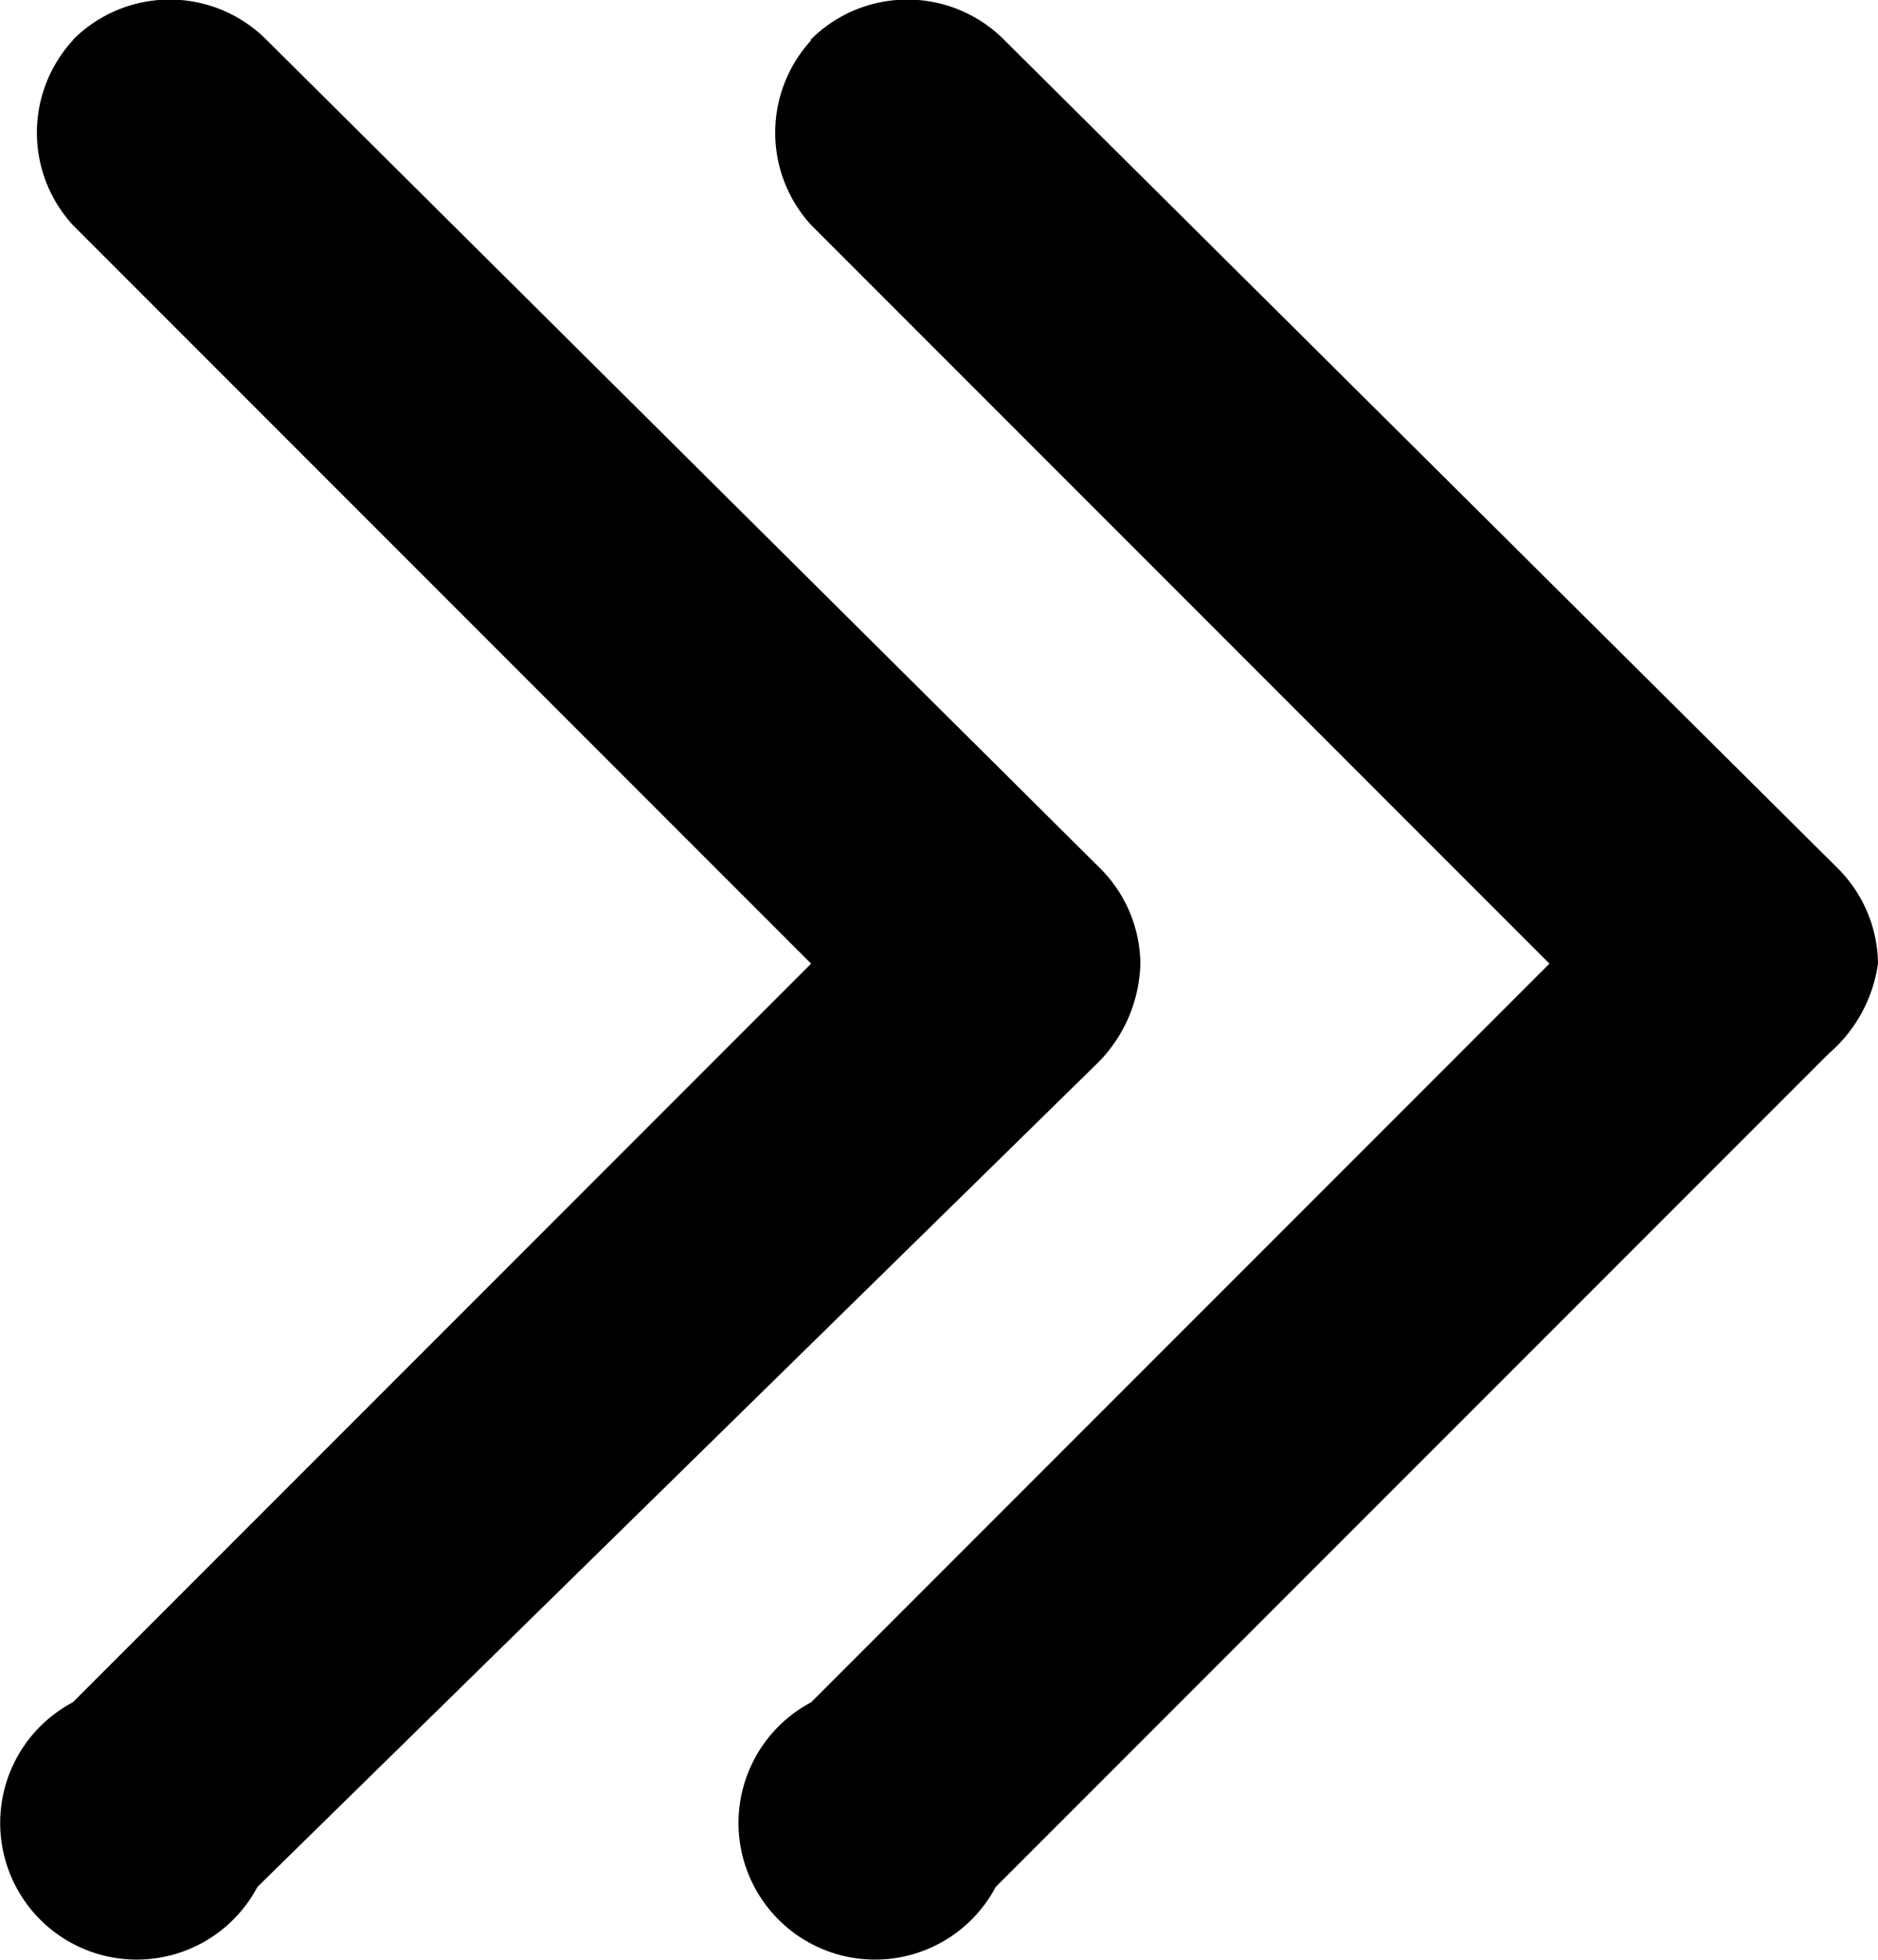
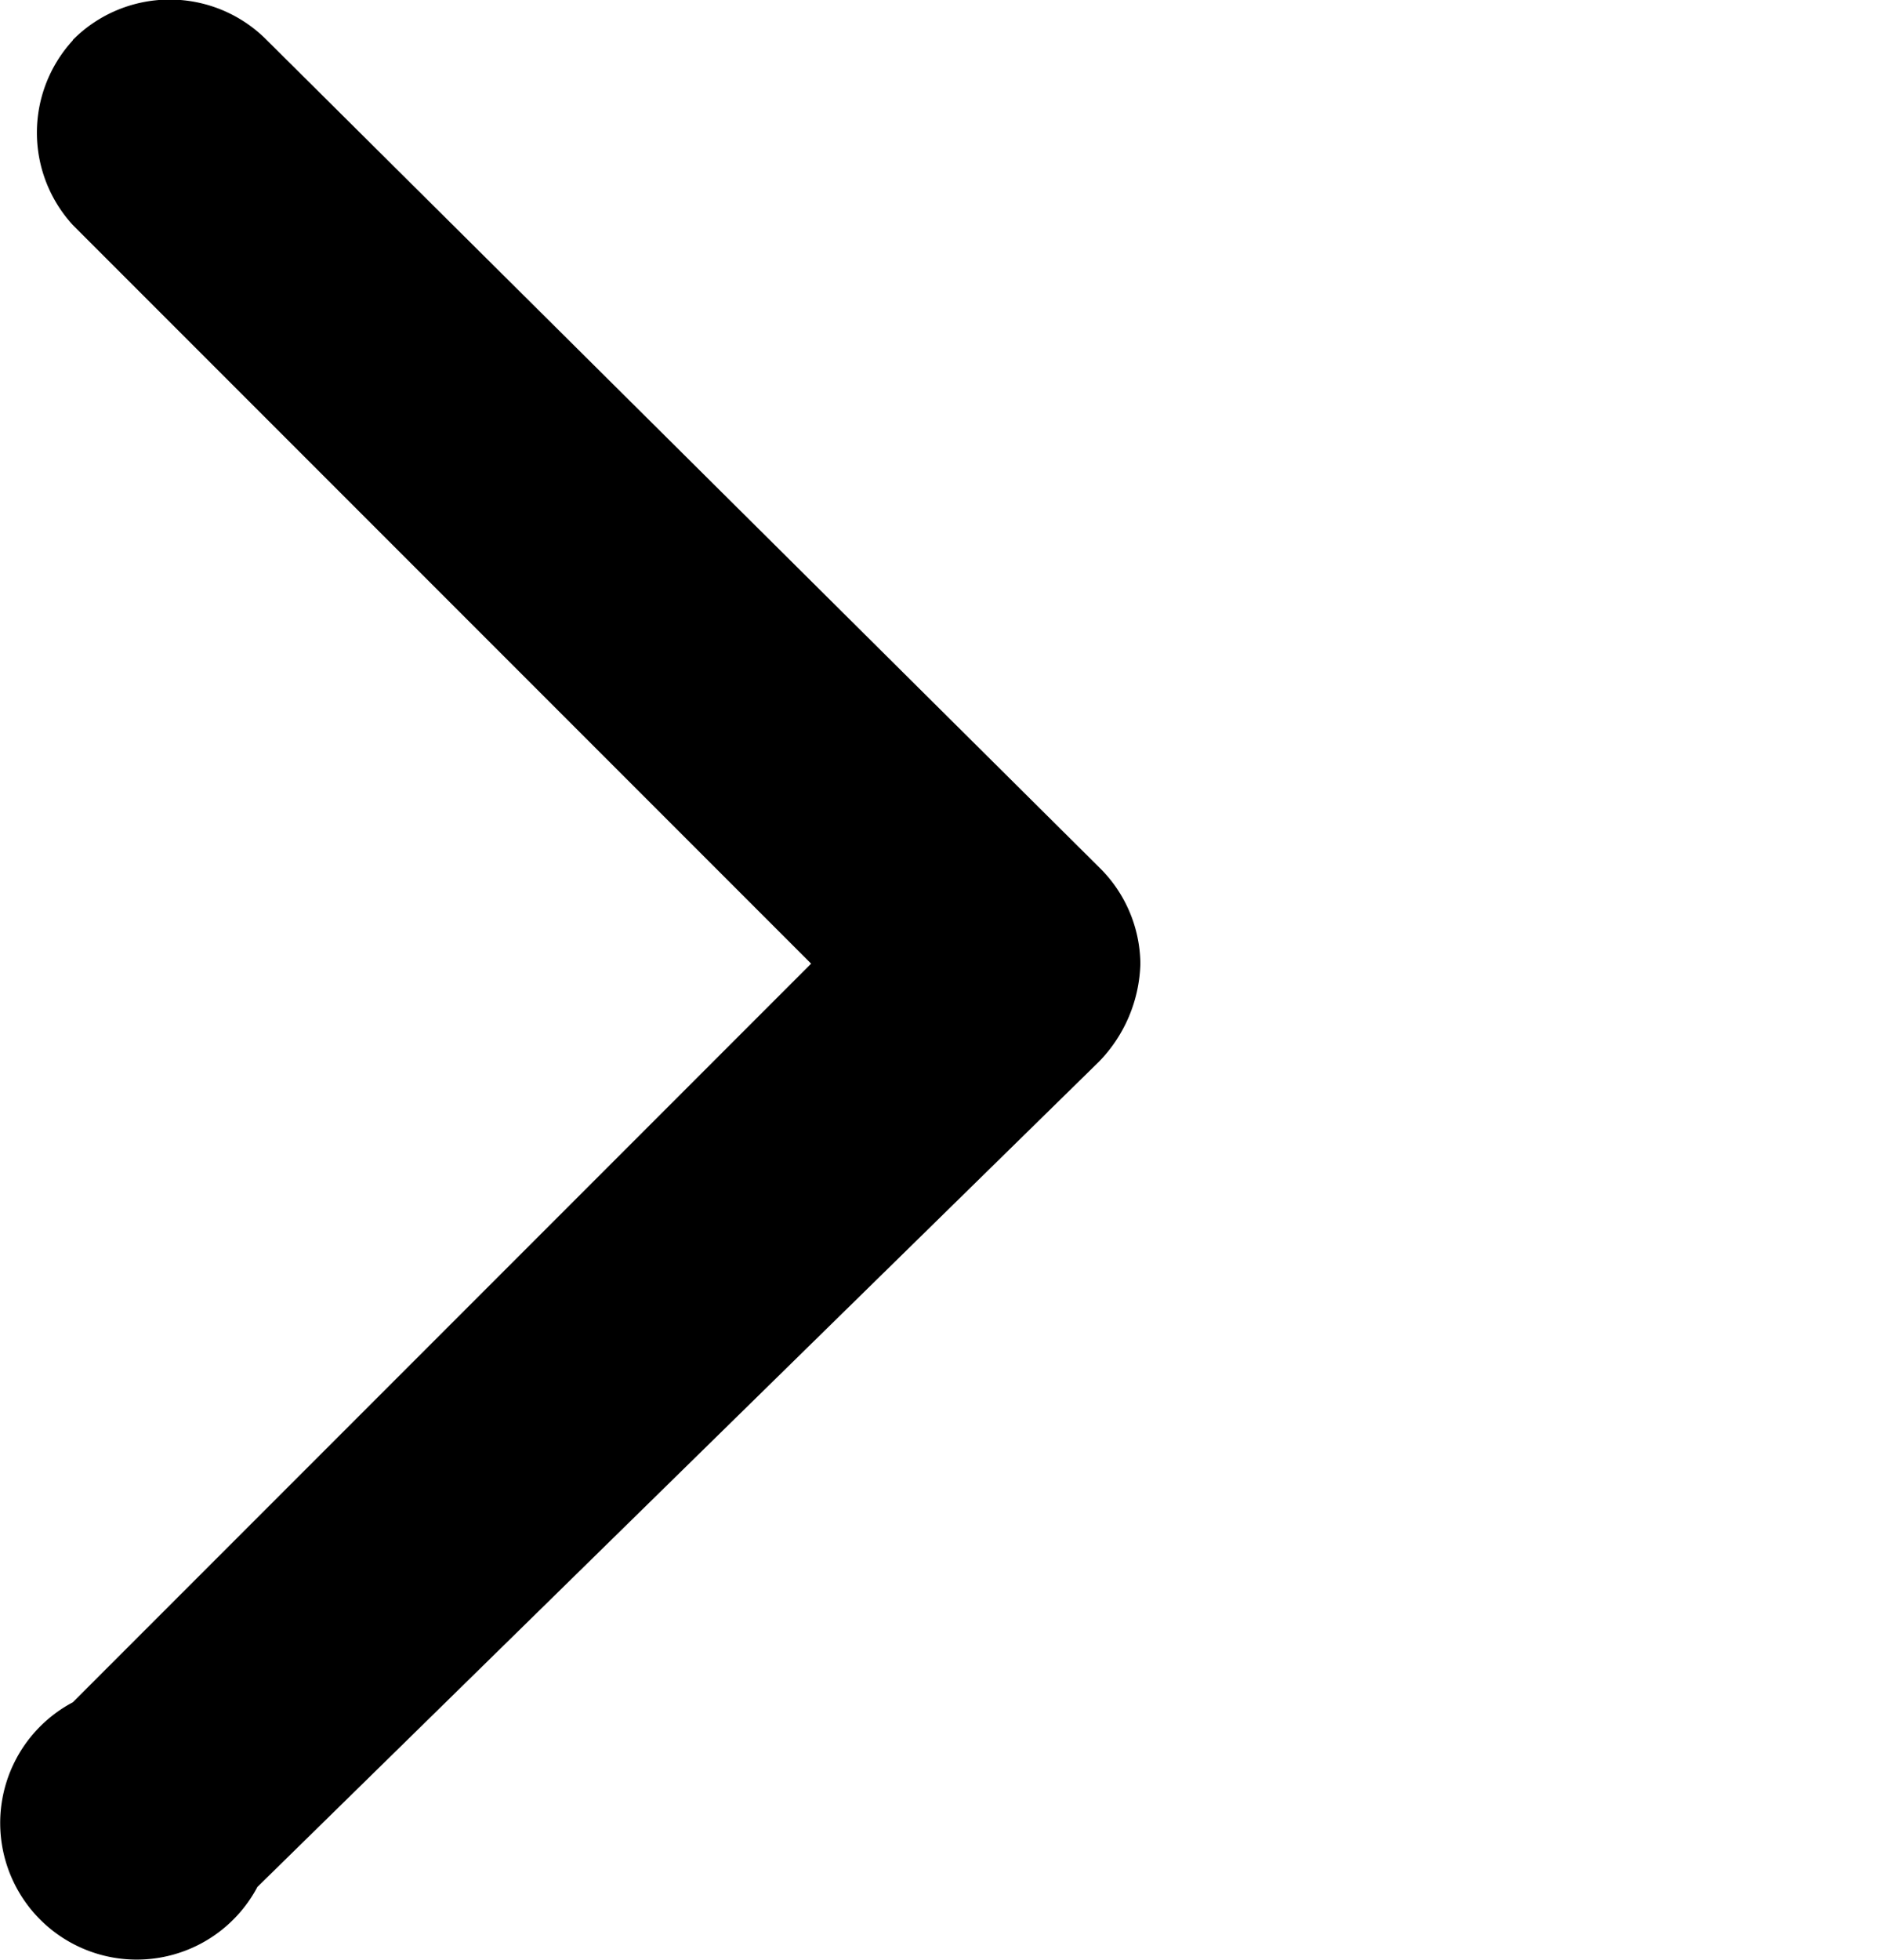
<svg xmlns="http://www.w3.org/2000/svg" width="13.644" height="14.232" viewBox="0 0 13.644 14.232">
  <g id="组_51027" data-name="组 51027" transform="translate(-180.844 -178.017)">
-     <path id="路径_113312" data-name="路径 113312" d="M437.373,178.31a.992.992,0,0,0,0,1.341l5.364,5.364-5.364,5.364a.992.992,0,1,0,1.341,1.341l6.048-6.048a1.059,1.059,0,0,0,.362-.657.992.992,0,0,0-.3-.7l-6.048-6.008a.992.992,0,0,0-1.408,0Z" transform="translate(-250.636)" />
    <path id="路径_113313" data-name="路径 113313" d="M181.373,178.31a.992.992,0,0,0,0,1.341l5.364,5.364-5.364,5.364a.992.992,0,1,0,1.341,1.341l6.115-5.994a1.059,1.059,0,0,0,.3-.711.992.992,0,0,0-.3-.7l-6.048-6.008a.992.992,0,0,0-1.408,0Z" transform="translate(0)" />
  </g>
</svg>